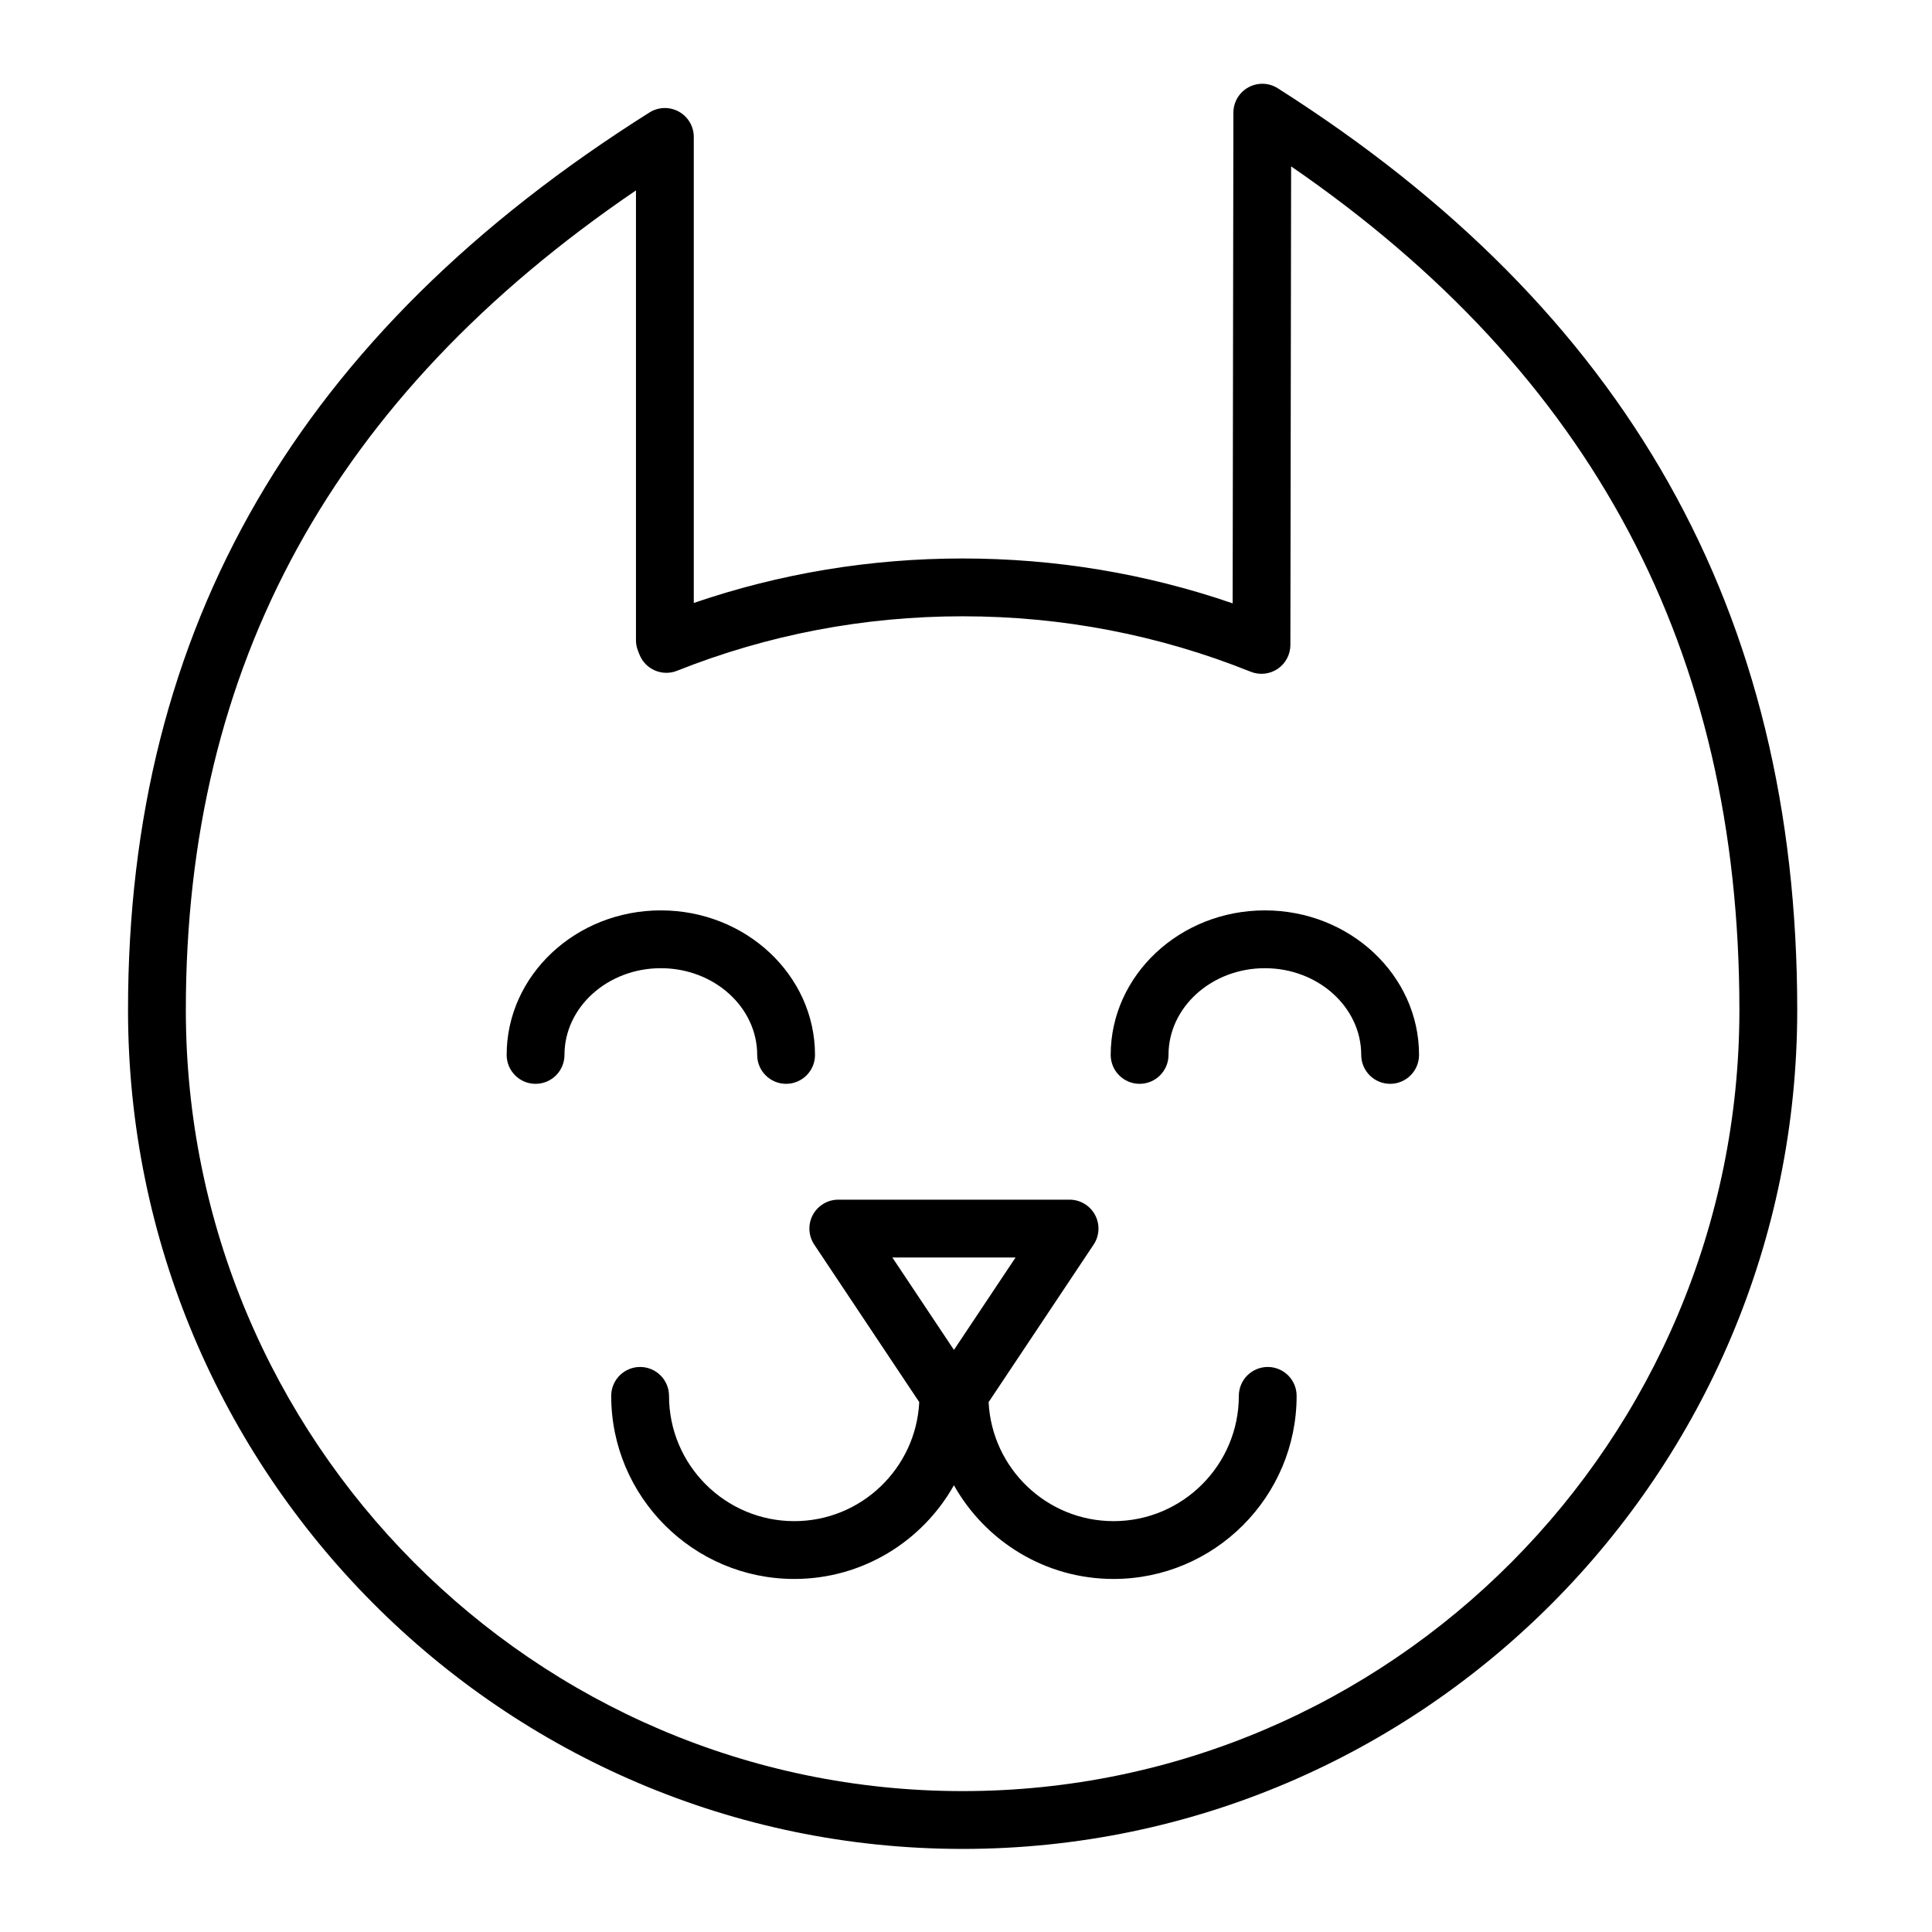
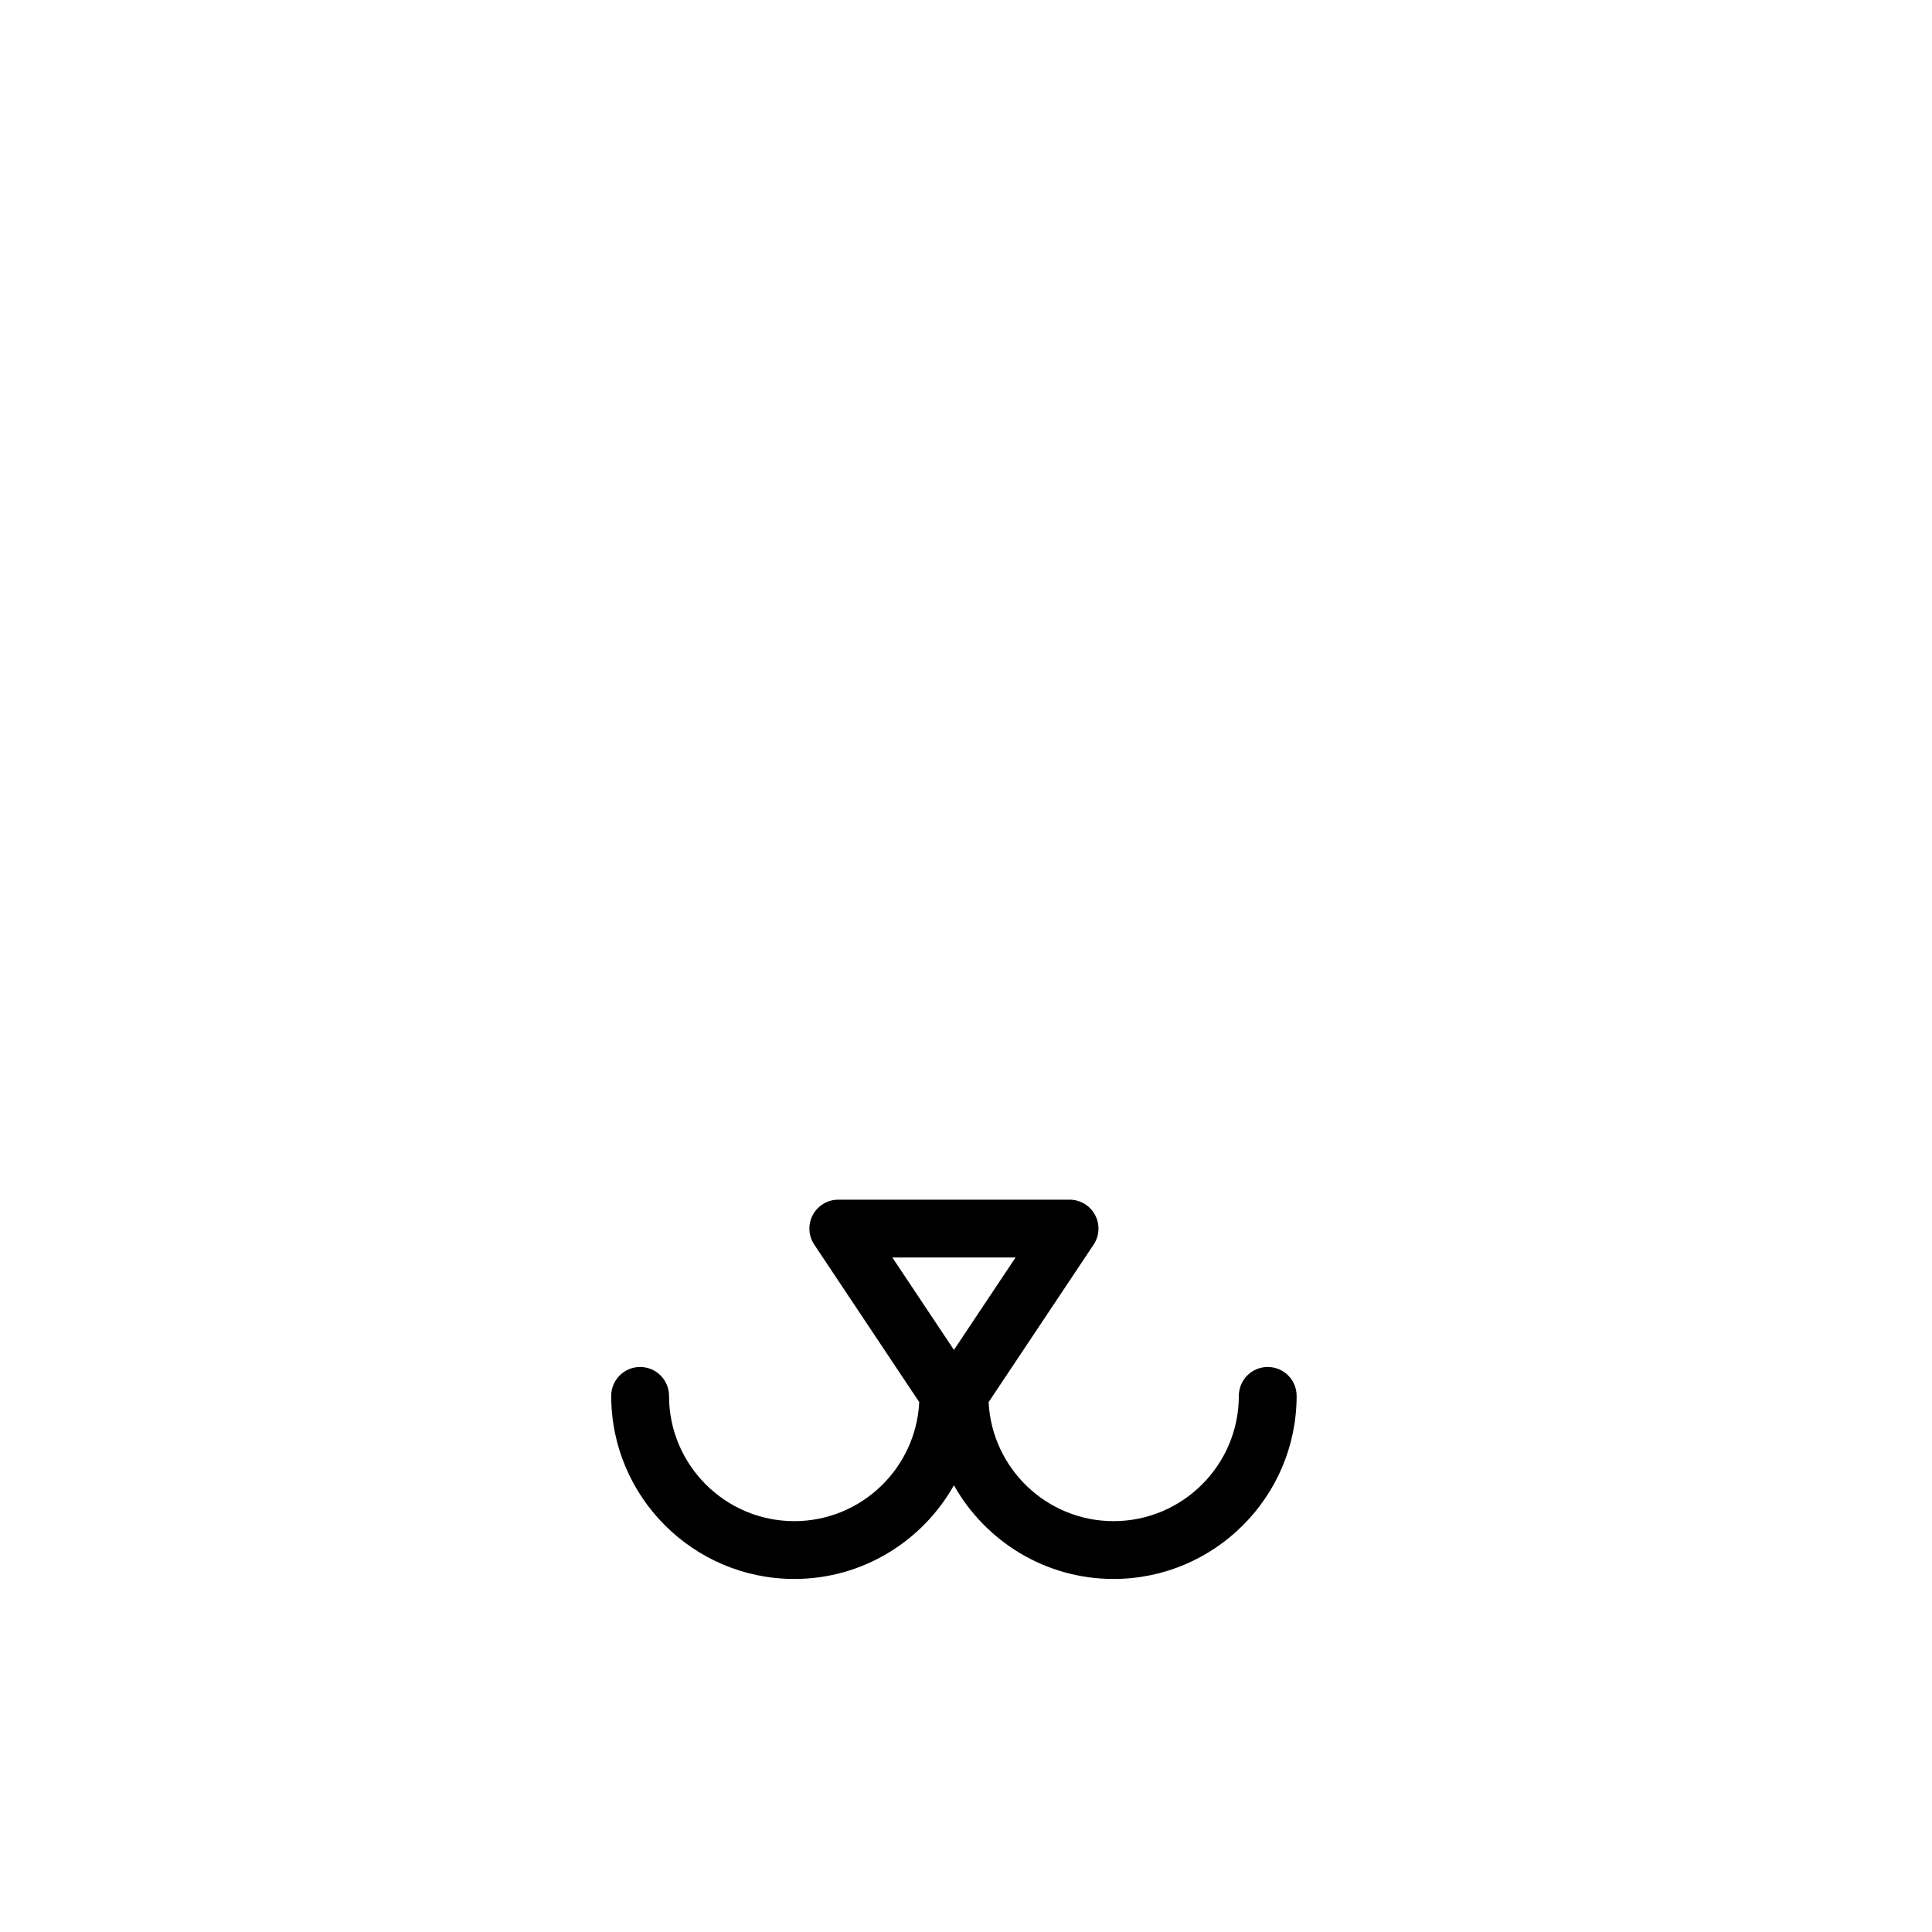
<svg xmlns="http://www.w3.org/2000/svg" version="1.1" id="Layer_1" x="0px" y="0px" viewBox="0 0 100.25 100.25" style="enable-background:new 0 0 100.25 100.25;" xml:space="preserve">
  <g>
-     <path d="M66.304,4.581c-0.461-0.294-1.046-0.312-1.525-0.049C64.299,4.795,64.001,5.298,64,5.845l-0.039,25.462   c-4.495-1.546-9.197-2.328-14.011-2.328c-4.79,0-9.473,0.775-13.95,2.308V7.105c0-0.546-0.297-1.049-0.775-1.313   c-0.479-0.264-1.062-0.247-1.524,0.044C15.494,17.309,6.643,32.542,6.643,52.408c0,24.003,19.428,43.531,43.307,43.531   c23.879,0,43.307-19.528,43.307-43.531C93.258,31.742,84.441,16.098,66.304,4.581z M49.95,92.939   c-22.226,0-40.307-18.183-40.307-40.531C9.643,34.509,17.29,20.571,33,9.88v23.34c0,0.188,0.035,0.373,0.104,0.547l0.075,0.192   c0.146,0.372,0.433,0.67,0.799,0.829c0.367,0.159,0.781,0.167,1.152,0.018c4.715-1.875,9.702-2.827,14.82-2.827   c5.167,0,10.196,0.968,14.948,2.877c0.461,0.185,0.985,0.13,1.398-0.148c0.413-0.278,0.66-0.743,0.661-1.241l0.038-24.834   c15.646,10.764,23.262,25.111,23.261,43.775C90.257,74.757,72.176,92.939,49.95,92.939z" />
-     <path d="M39.29,54.739c0,0.828,0.671,1.5,1.5,1.5s1.5-0.672,1.5-1.5c0-4.136-3.589-7.5-8-7.5s-8,3.365-8,7.5   c0,0.828,0.671,1.5,1.5,1.5s1.5-0.672,1.5-1.5c0-2.481,2.243-4.5,5-4.5S39.29,52.258,39.29,54.739z" />
-     <path d="M65.633,47.239c-4.411,0-8,3.365-8,7.5c0,0.828,0.672,1.5,1.5,1.5s1.5-0.672,1.5-1.5c0-2.481,2.243-4.5,5-4.5   s5,2.019,5,4.5c0,0.828,0.672,1.5,1.5,1.5s1.5-0.672,1.5-1.5C73.633,50.604,70.044,47.239,65.633,47.239z" />
    <path d="M65.782,70.931c-0.828,0-1.5,0.672-1.5,1.5c0,3.584-2.916,6.5-6.5,6.5c-3.474,0-6.312-2.742-6.484-6.175l5.449-8.174   c0.307-0.46,0.336-1.052,0.074-1.54c-0.261-0.487-0.77-0.792-1.322-0.792h-12c-0.553,0-1.062,0.305-1.323,0.792   c-0.261,0.488-0.232,1.08,0.075,1.54l5.448,8.173c-0.171,3.433-3.009,6.176-6.484,6.176c-3.584,0-6.5-2.916-6.5-6.5   c0-0.828-0.671-1.5-1.5-1.5s-1.5,0.672-1.5,1.5c0,5.238,4.262,9.5,9.5,9.5c3.554,0,6.654-1.965,8.283-4.862   c1.629,2.897,4.729,4.862,8.283,4.862c5.238,0,9.5-4.262,9.5-9.5C67.282,71.603,66.61,70.931,65.782,70.931z M52.697,65.25   L49.5,70.046l-3.197-4.796H52.697z" />
  </g>
</svg>